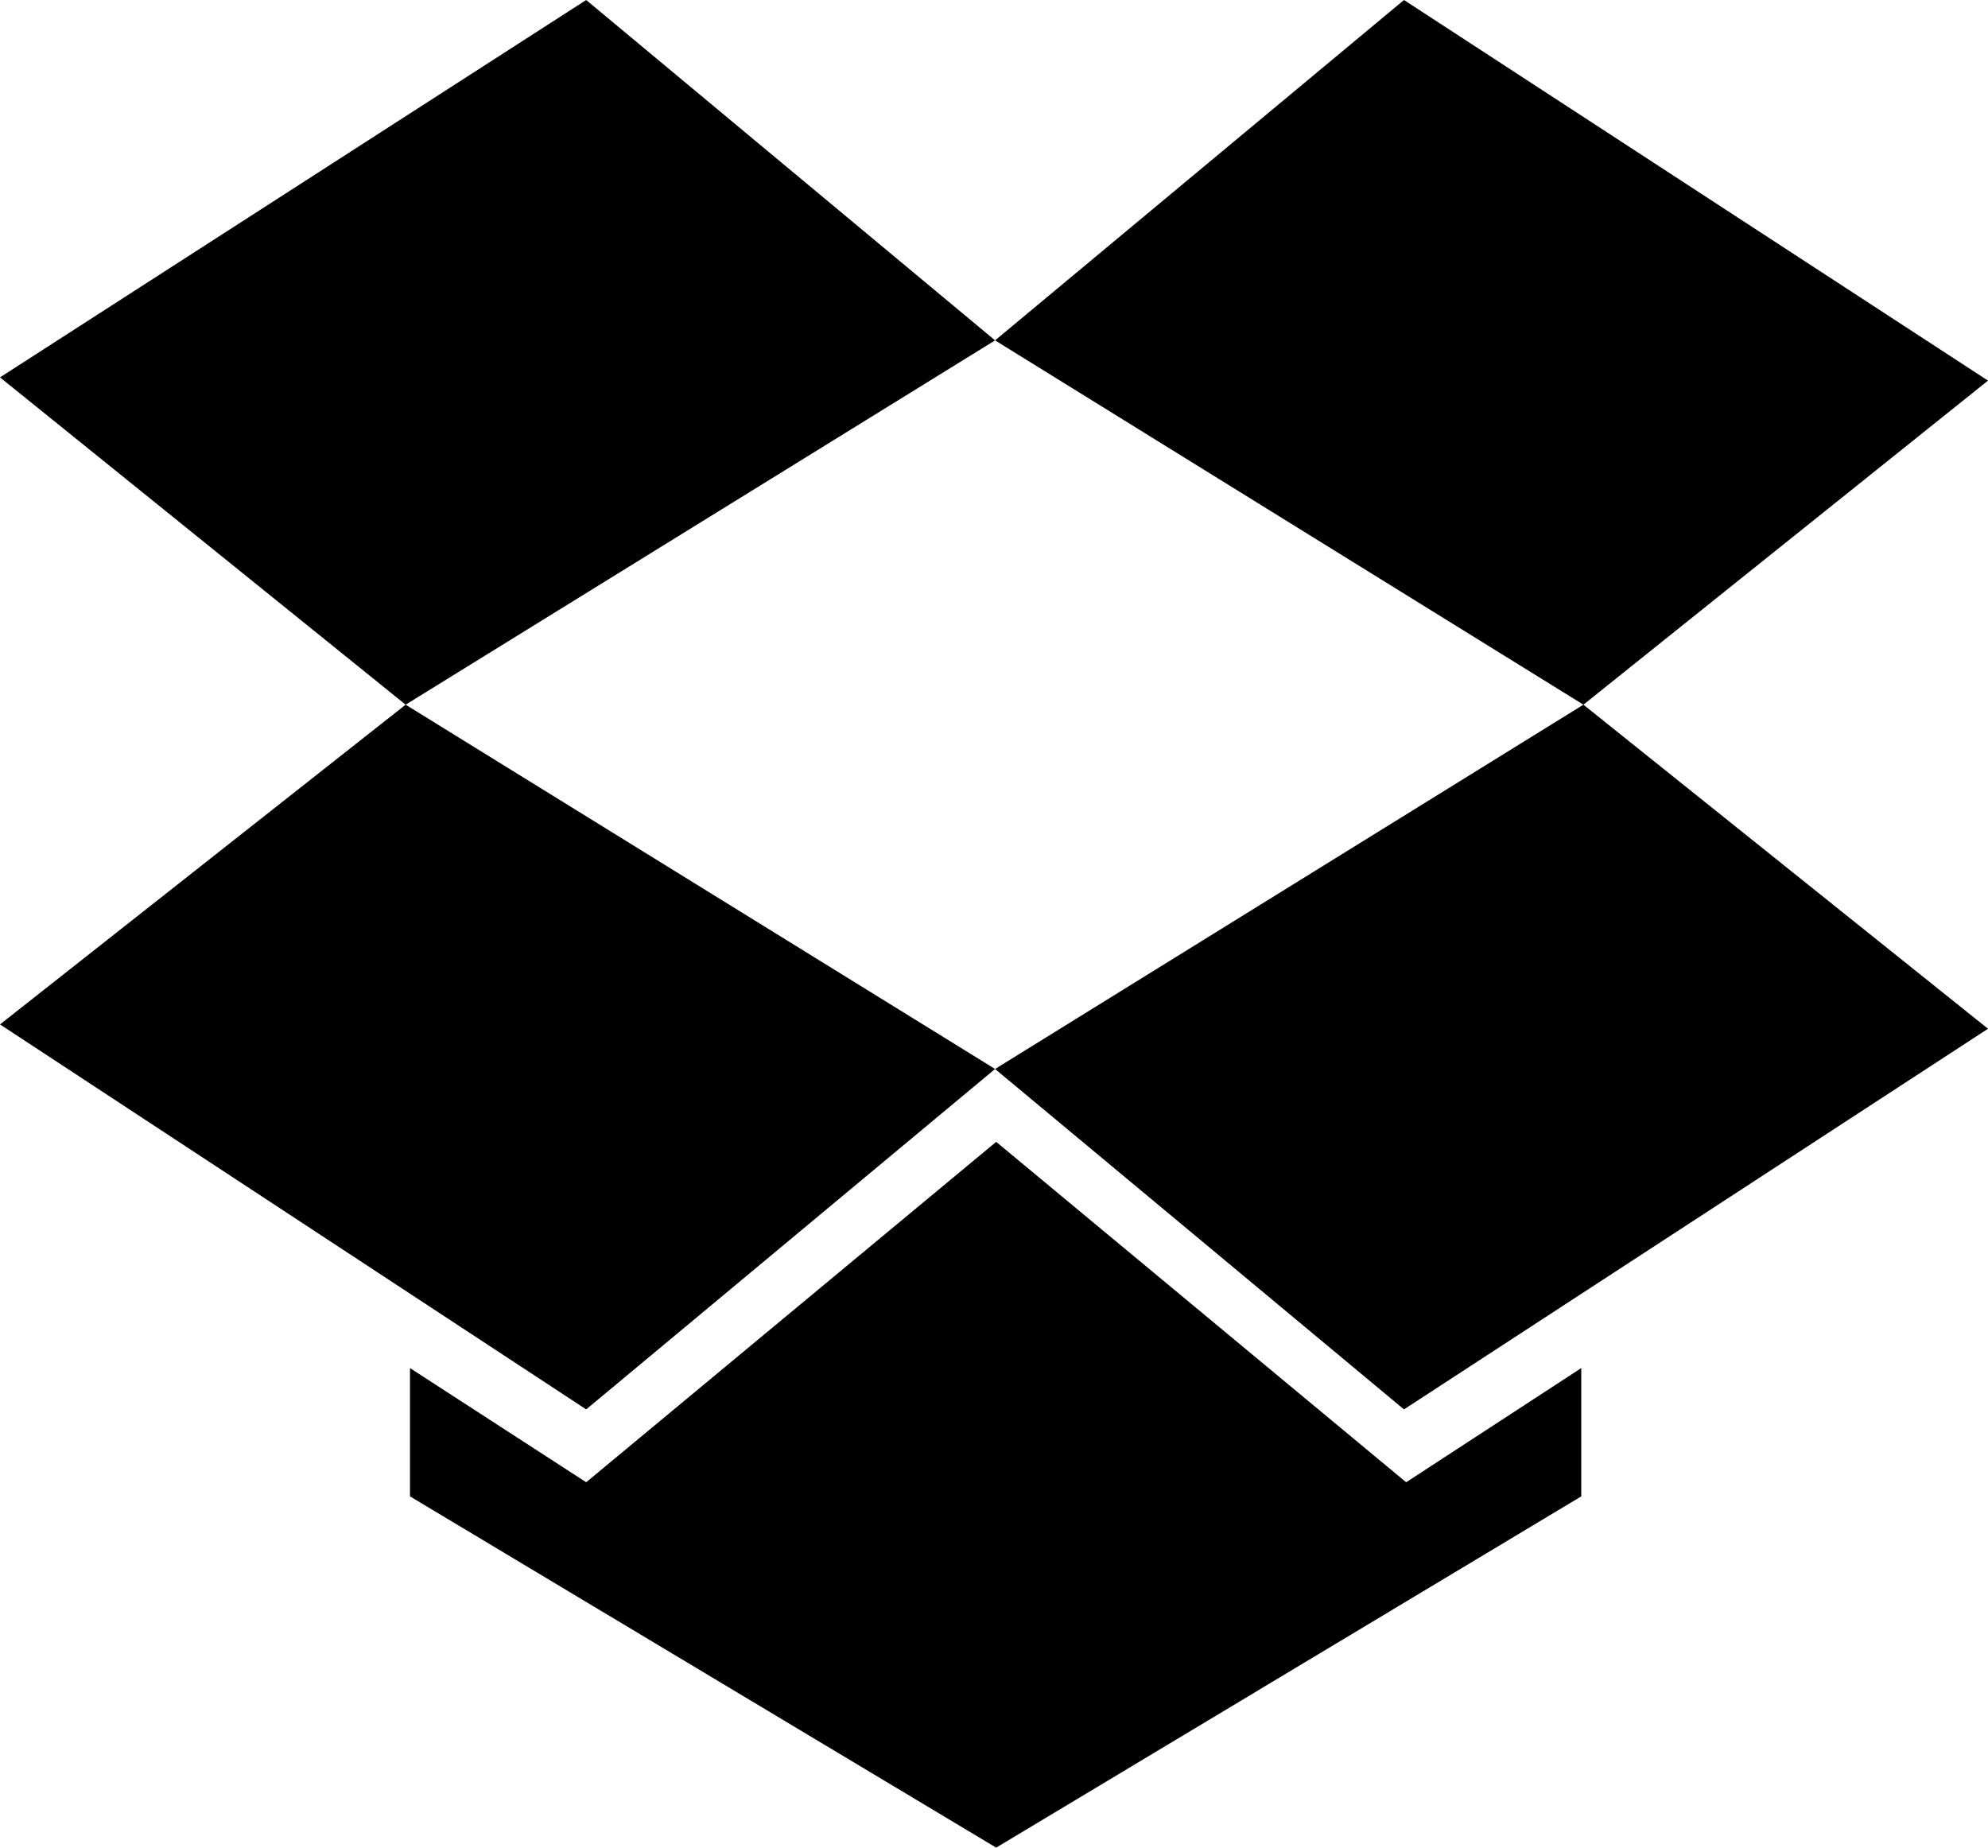
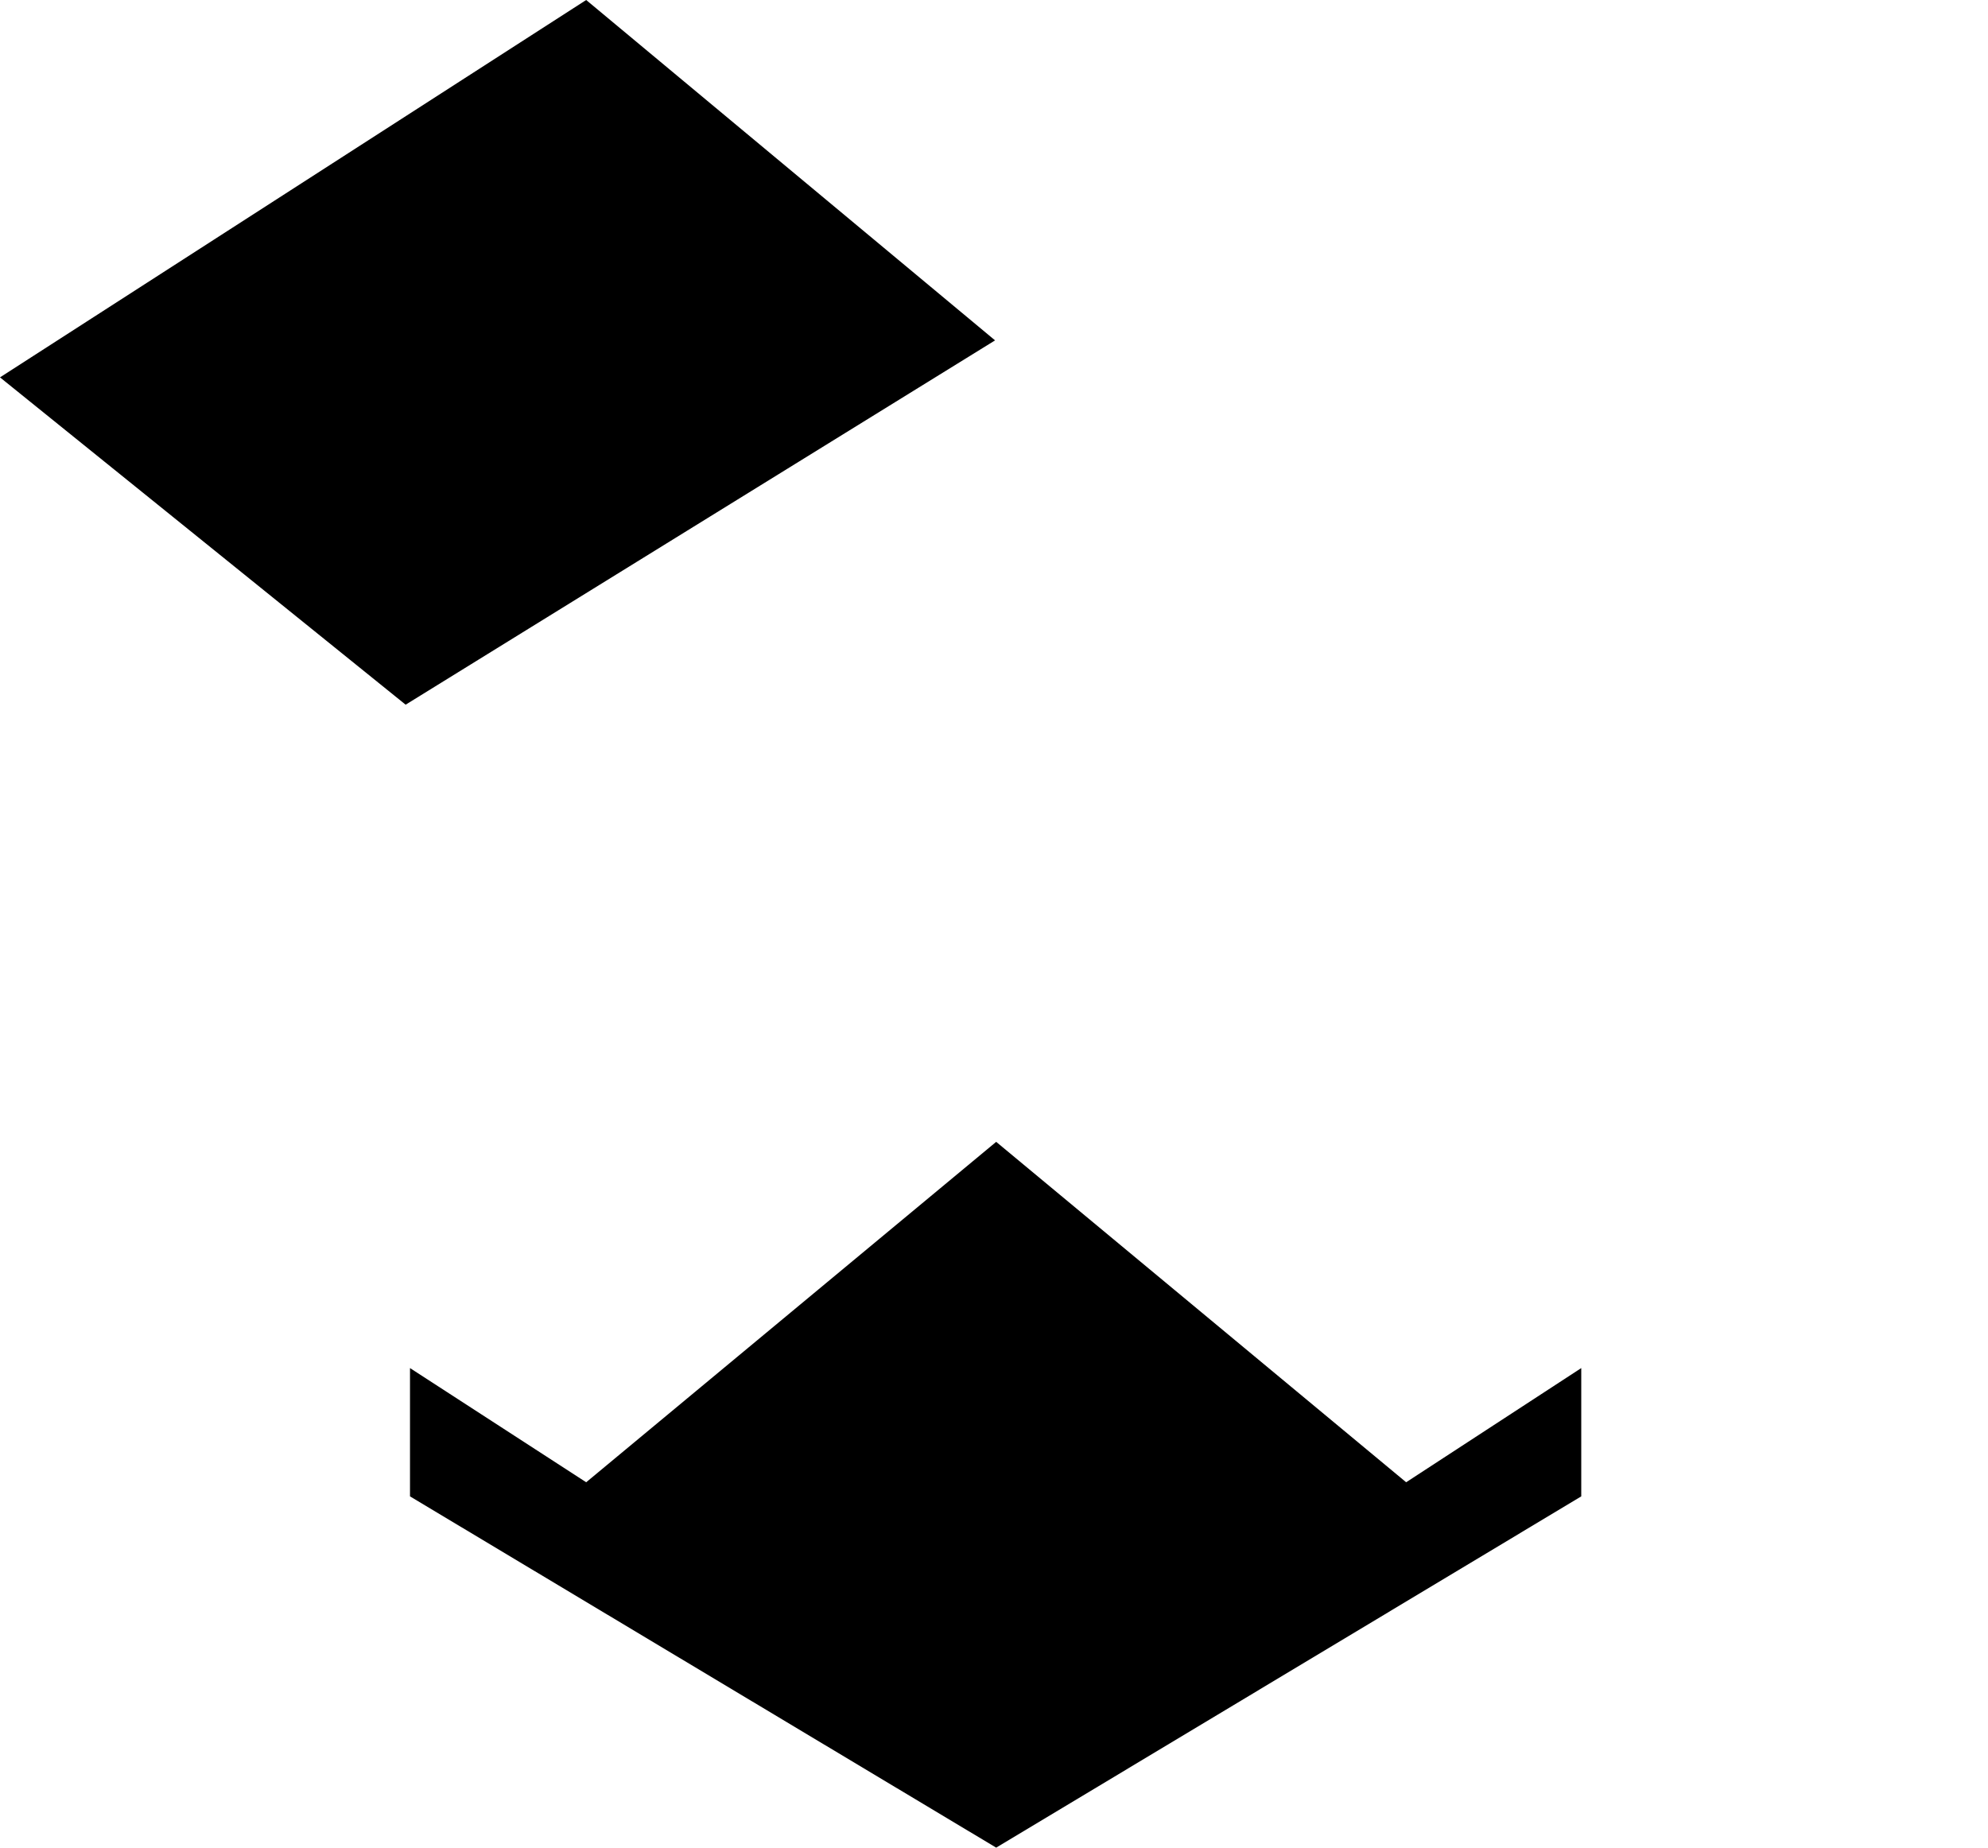
<svg xmlns="http://www.w3.org/2000/svg" version="1.1" id="Layer_1" x="0px" y="0px" viewBox="0 0 66.055 61.393" style="enable-background:new 0 0 66.055 61.393;" xml:space="preserve">
  <g>
    <polygon points="19.477,0 0,12.539 13.478,23.415 33.063,11.31  " />
-     <polygon points="0,34.039 19.477,46.831 33.063,35.52 13.478,23.415  " />
-     <polygon points="33.063,35.52 46.65,46.831 66.055,34.183 52.612,23.415  " />
-     <polygon points="66.055,12.647 46.65,0 33.063,11.31 52.612,23.415  " />
    <polygon points="33.1,37.941 19.477,49.252 13.623,45.458 13.623,49.721 33.1,61.393 52.54,49.721 52.54,45.458 46.722,49.252  " />
  </g>
</svg>